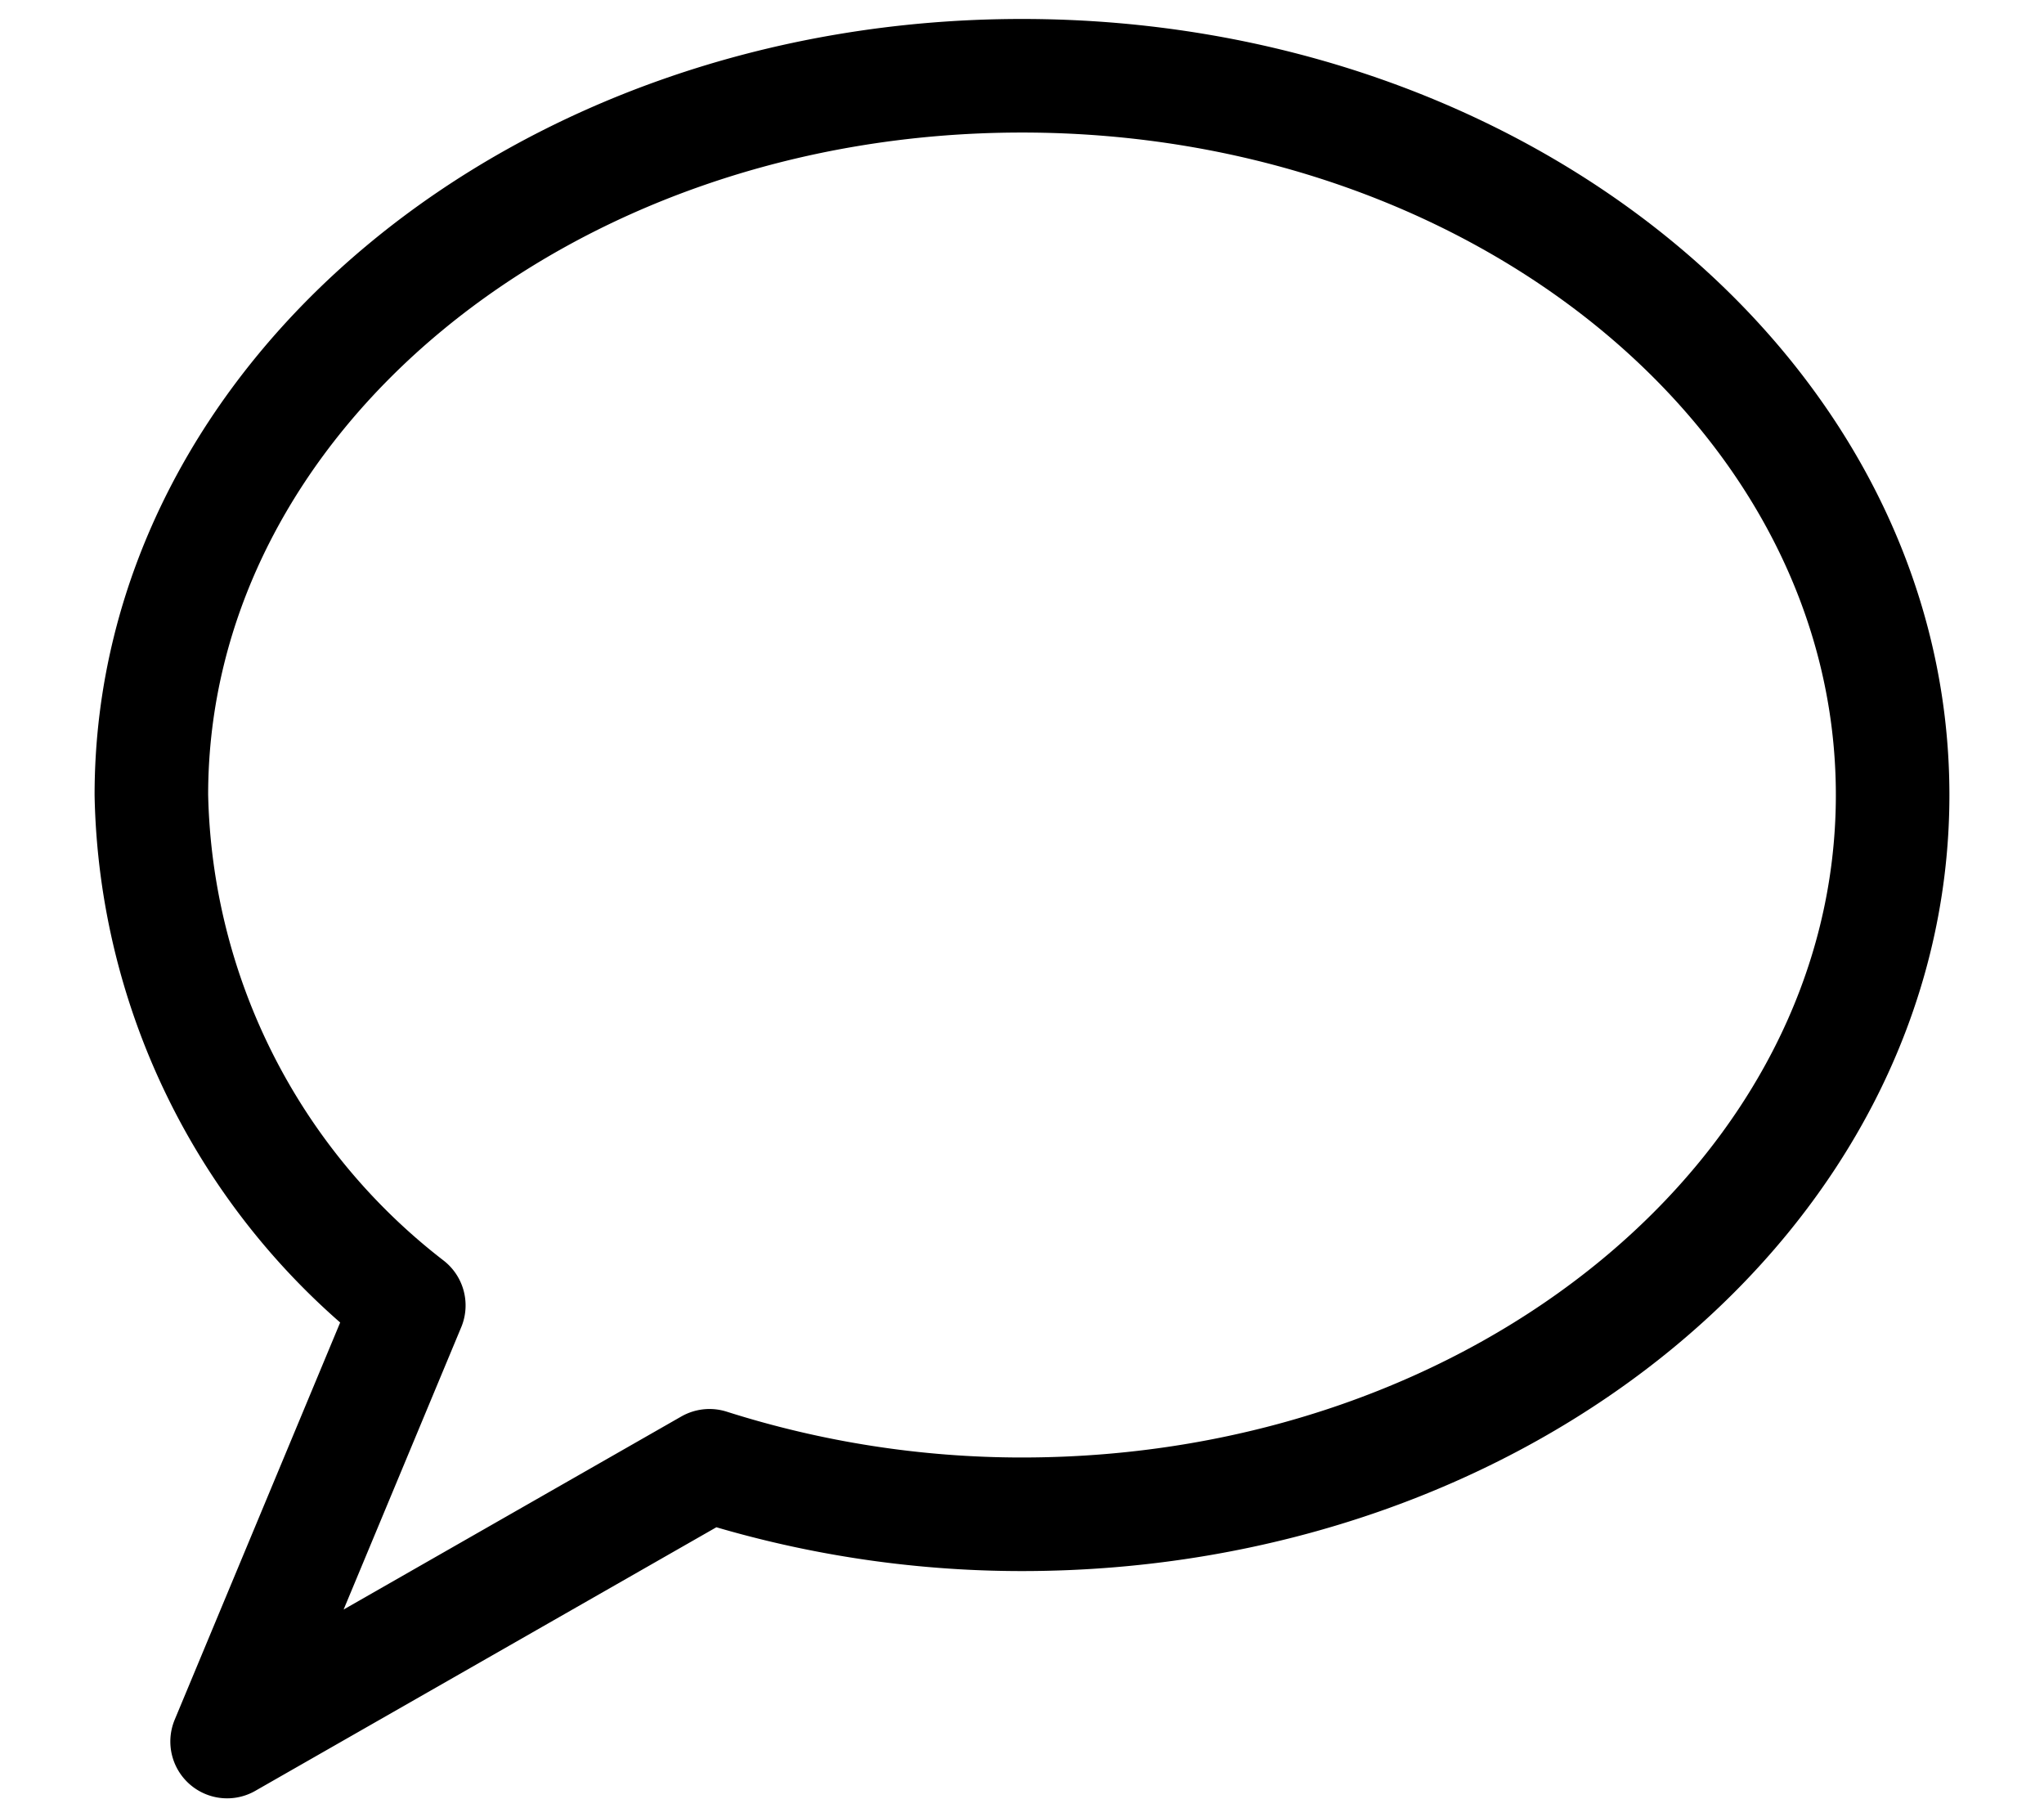
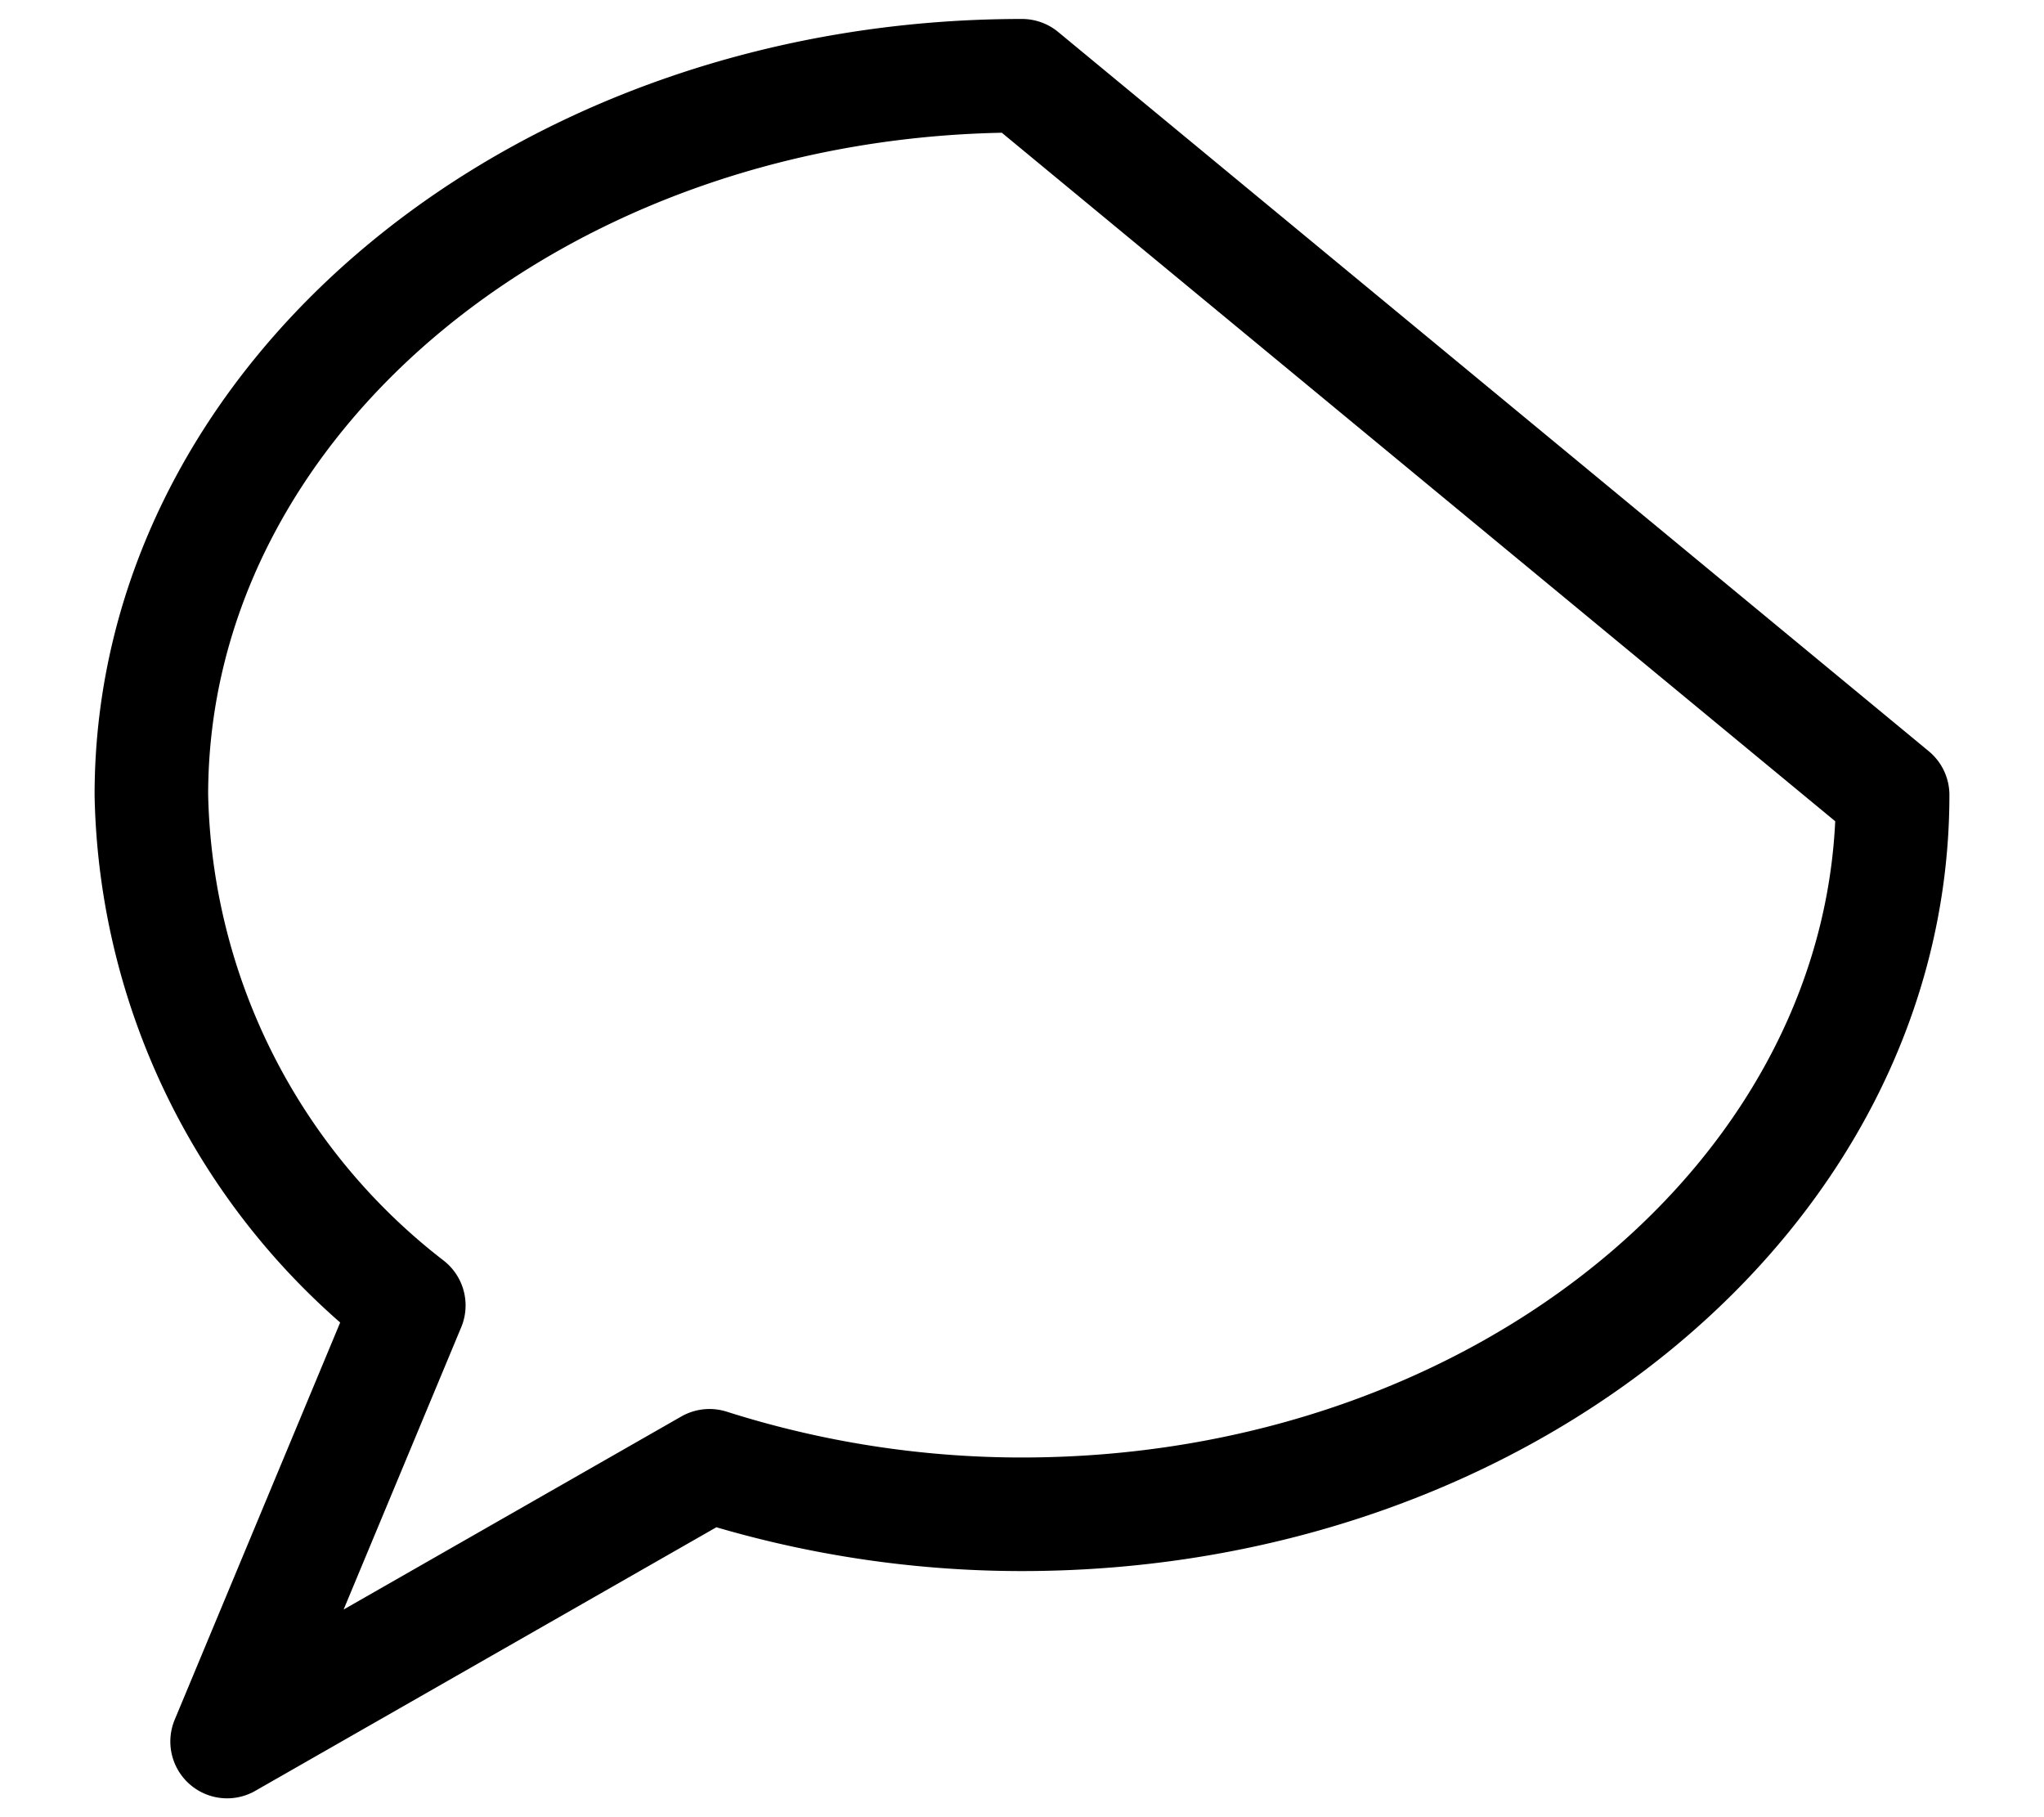
<svg xmlns="http://www.w3.org/2000/svg" width="18" height="16" fill="none">
-   <path d="M9 .667C4.766.667 1.333 3.502 1.333 7A5.825 5.825 0 0 0 3.6 11.494L2 15.334l4.248-2.428c.89.283 1.818.427 2.752.427 4.234 0 7.667-2.835 7.667-6.333S13.234.667 9 .667Z" stroke="#181F00" style="stroke:#181f00;stroke:color(display-p3 .096 .12 0);stroke-opacity:1" stroke-linecap="round" stroke-linejoin="round" />
+   <path d="M9 .667C4.766.667 1.333 3.502 1.333 7A5.825 5.825 0 0 0 3.6 11.494L2 15.334l4.248-2.428c.89.283 1.818.427 2.752.427 4.234 0 7.667-2.835 7.667-6.333Z" stroke="#181F00" style="stroke:#181f00;stroke:color(display-p3 .096 .12 0);stroke-opacity:1" stroke-linecap="round" stroke-linejoin="round" />
</svg>